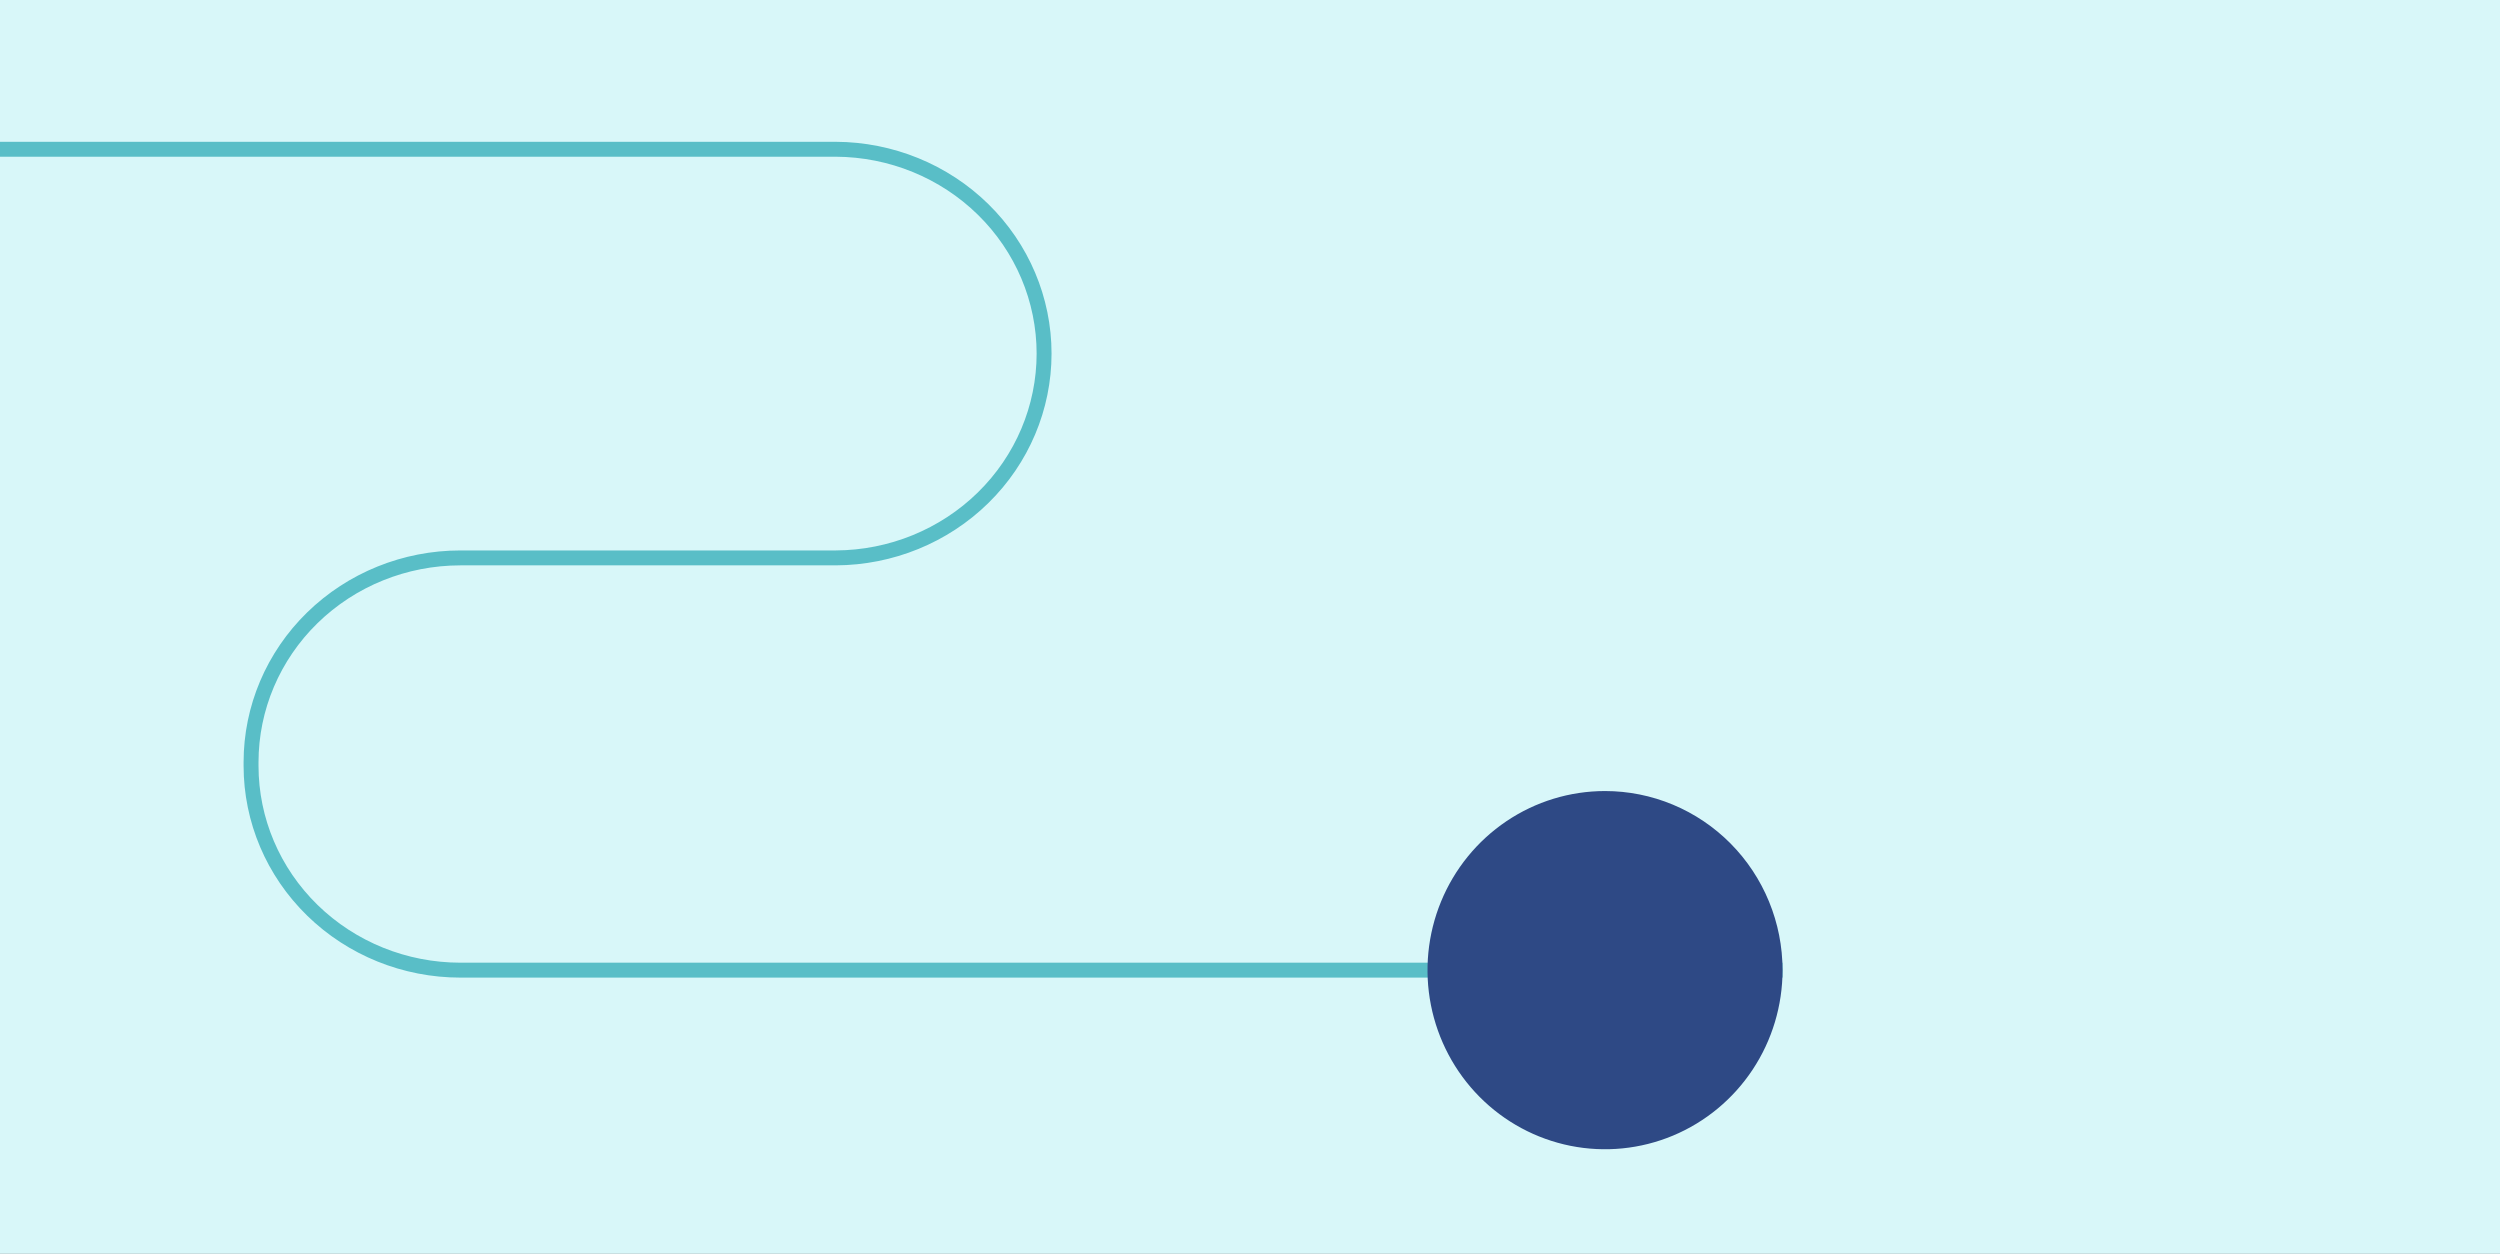
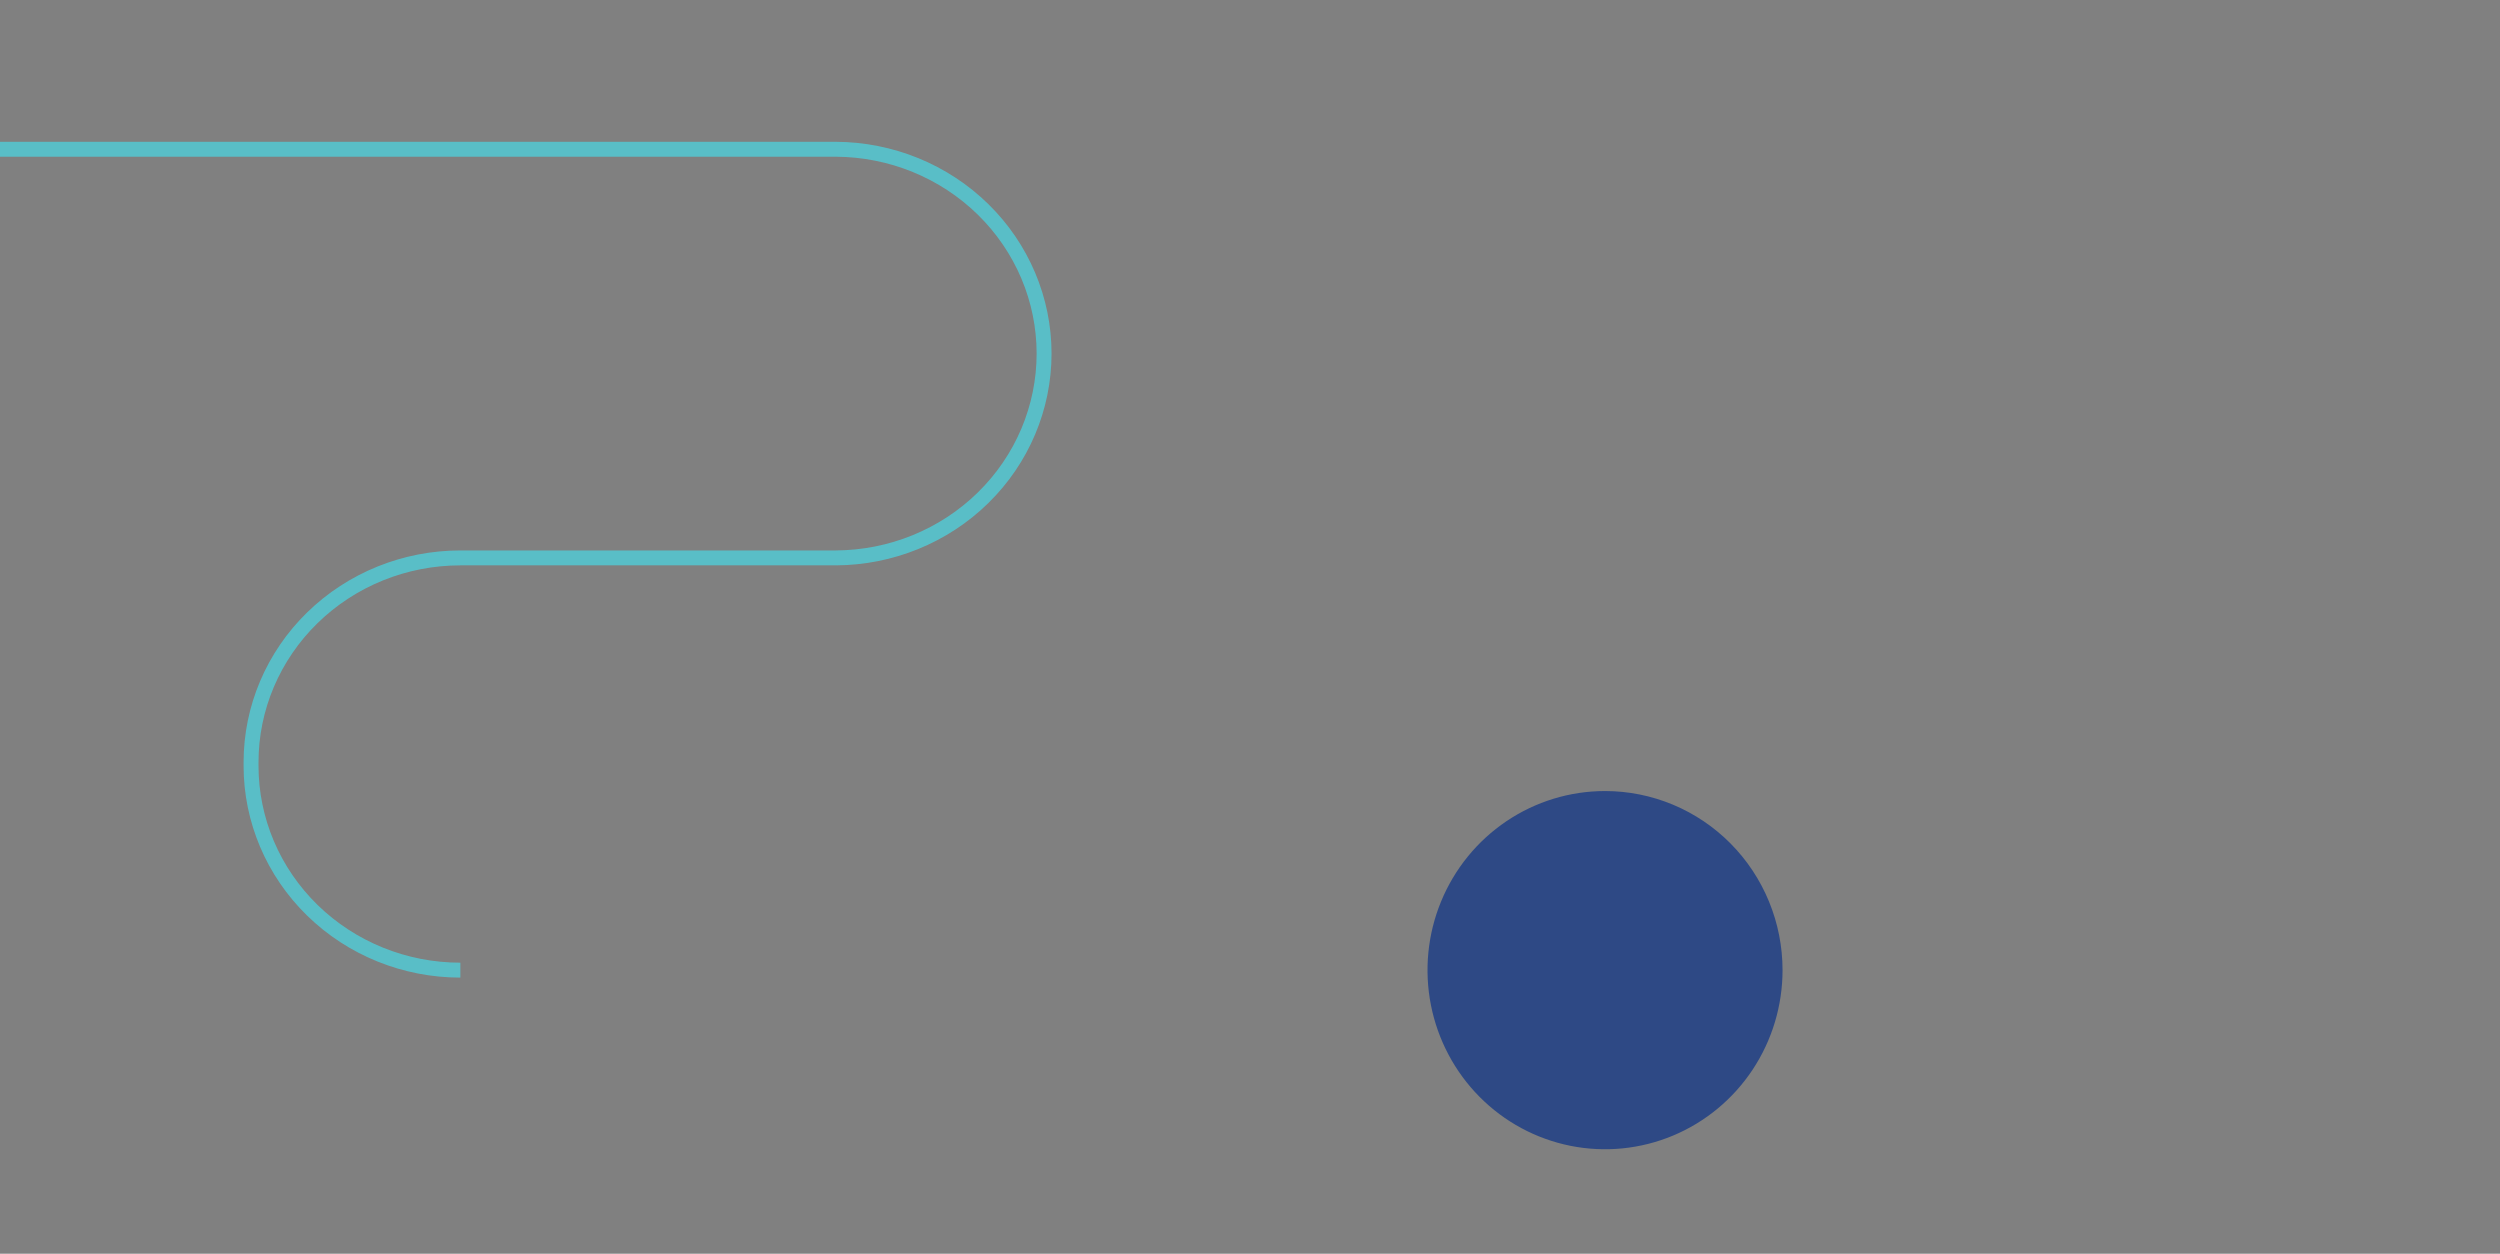
<svg xmlns="http://www.w3.org/2000/svg" width="335" height="168" viewBox="0 0 335 168" fill="none">
  <rect x="0" y="0" width="335" height="168" fill="#808080" stroke="none" />
  <g clip-path="url(#clip0_8763_736)">
-     <rect width="335" height="168" fill="#D8F7F9" />
    <g clip-path="url(#clip1_8763_736)">
-       <path d="M0 20H111.986C119.402 20.032 126.504 22.931 131.737 28.063C136.97 33.194 139.907 40.139 139.907 47.38C139.907 54.62 136.97 61.566 131.737 66.697C126.504 71.828 119.402 74.727 111.986 74.759H61.688C54.25 74.76 47.117 77.645 41.857 82.779C36.597 87.914 33.642 94.877 33.641 102.139V102.621C33.642 109.882 36.597 116.846 41.857 121.98C47.117 127.114 54.25 129.999 61.688 130H238.861" stroke="#59BEC7" stroke-width="2" stroke-miterlimit="10" />
+       <path d="M0 20H111.986C119.402 20.032 126.504 22.931 131.737 28.063C136.97 33.194 139.907 40.139 139.907 47.38C139.907 54.62 136.97 61.566 131.737 66.697C126.504 71.828 119.402 74.727 111.986 74.759H61.688C54.25 74.76 47.117 77.645 41.857 82.779C36.597 87.914 33.642 94.877 33.641 102.139V102.621C33.642 109.882 36.597 116.846 41.857 121.98C47.117 127.114 54.25 129.999 61.688 130" stroke="#59BEC7" stroke-width="2" stroke-miterlimit="10" />
      <path d="M238.861 130.001C238.861 134.747 237.466 139.387 234.852 143.334C232.238 147.281 228.523 150.357 224.177 152.173C219.83 153.99 215.048 154.465 210.434 153.539C205.819 152.613 201.581 150.327 198.254 146.971C194.928 143.614 192.662 139.338 191.744 134.683C190.826 130.027 191.297 125.202 193.097 120.816C194.898 116.431 197.946 112.683 201.858 110.045C205.769 107.408 210.368 106 215.073 106C218.197 106 221.29 106.621 224.176 107.827C227.062 109.033 229.685 110.801 231.894 113.029C234.103 115.258 235.855 117.904 237.05 120.816C238.246 123.728 238.861 126.849 238.861 130.001Z" fill="#2E4985" />
    </g>
  </g>
  <defs>
    <clipPath id="clip0_8763_736">
      <rect width="335" height="168" fill="white" />
    </clipPath>
    <clipPath id="clip1_8763_736">
      <rect width="335" height="168" fill="white" />
    </clipPath>
  </defs>
</svg>